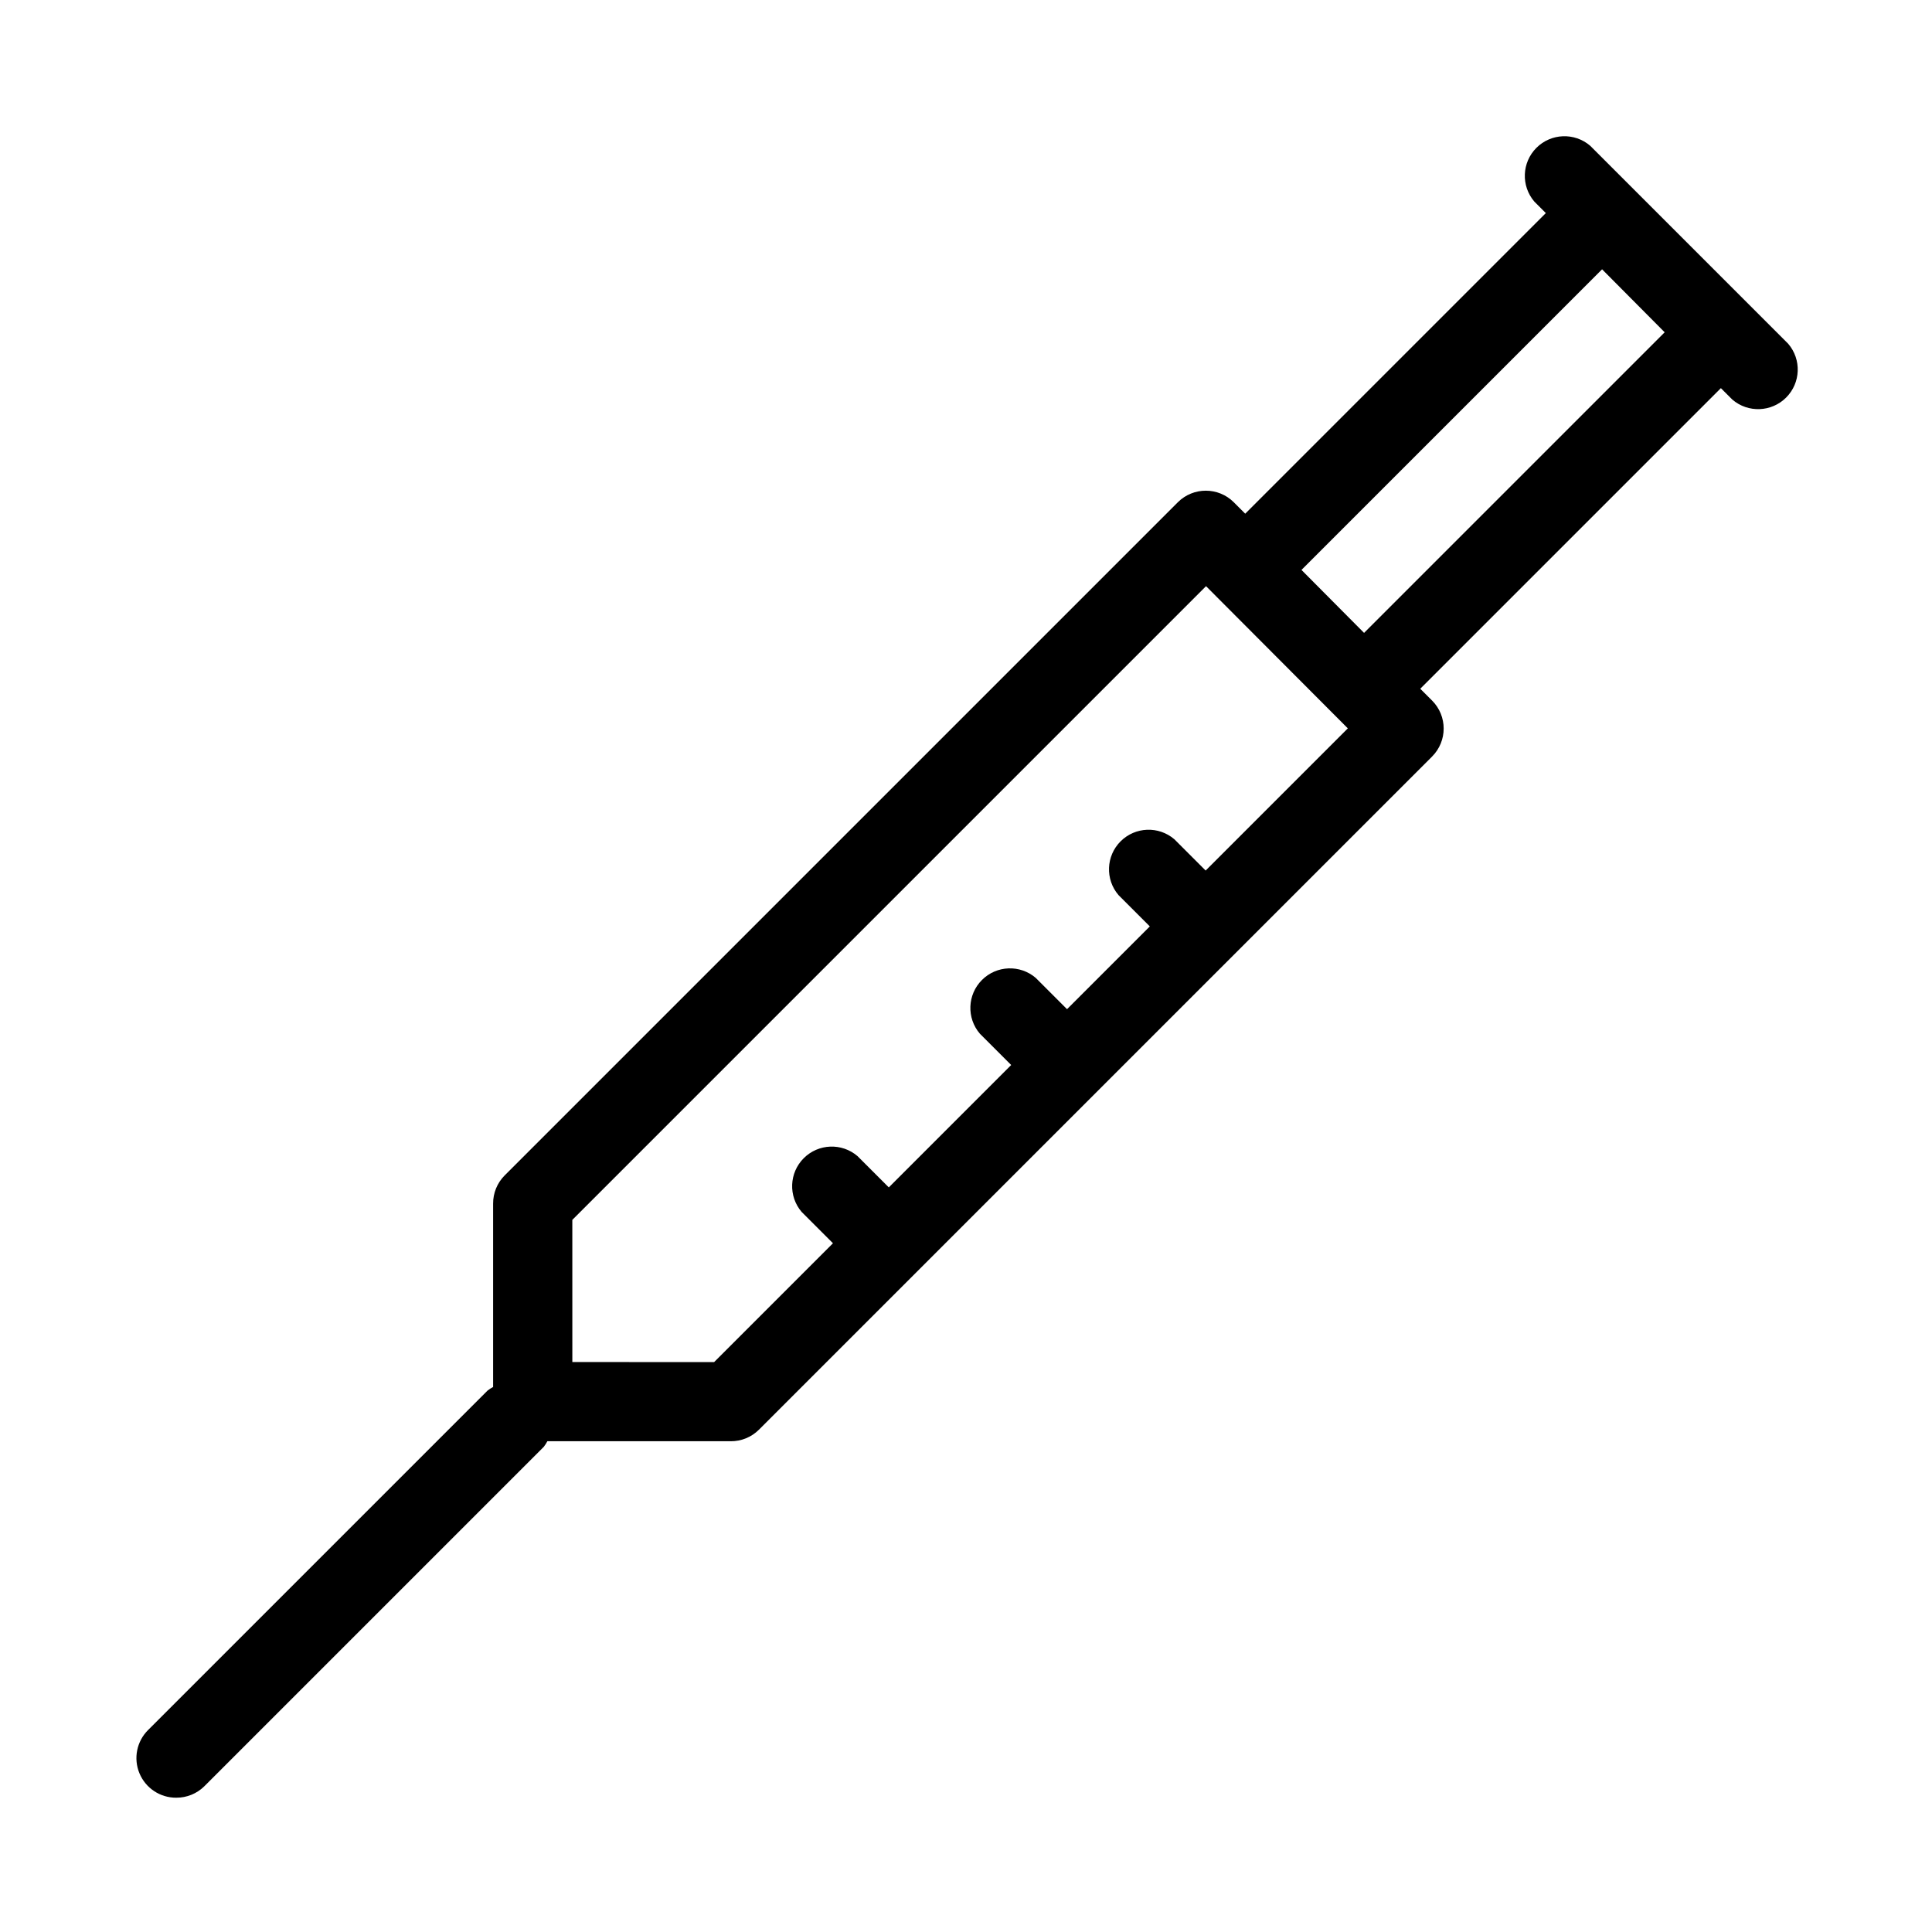
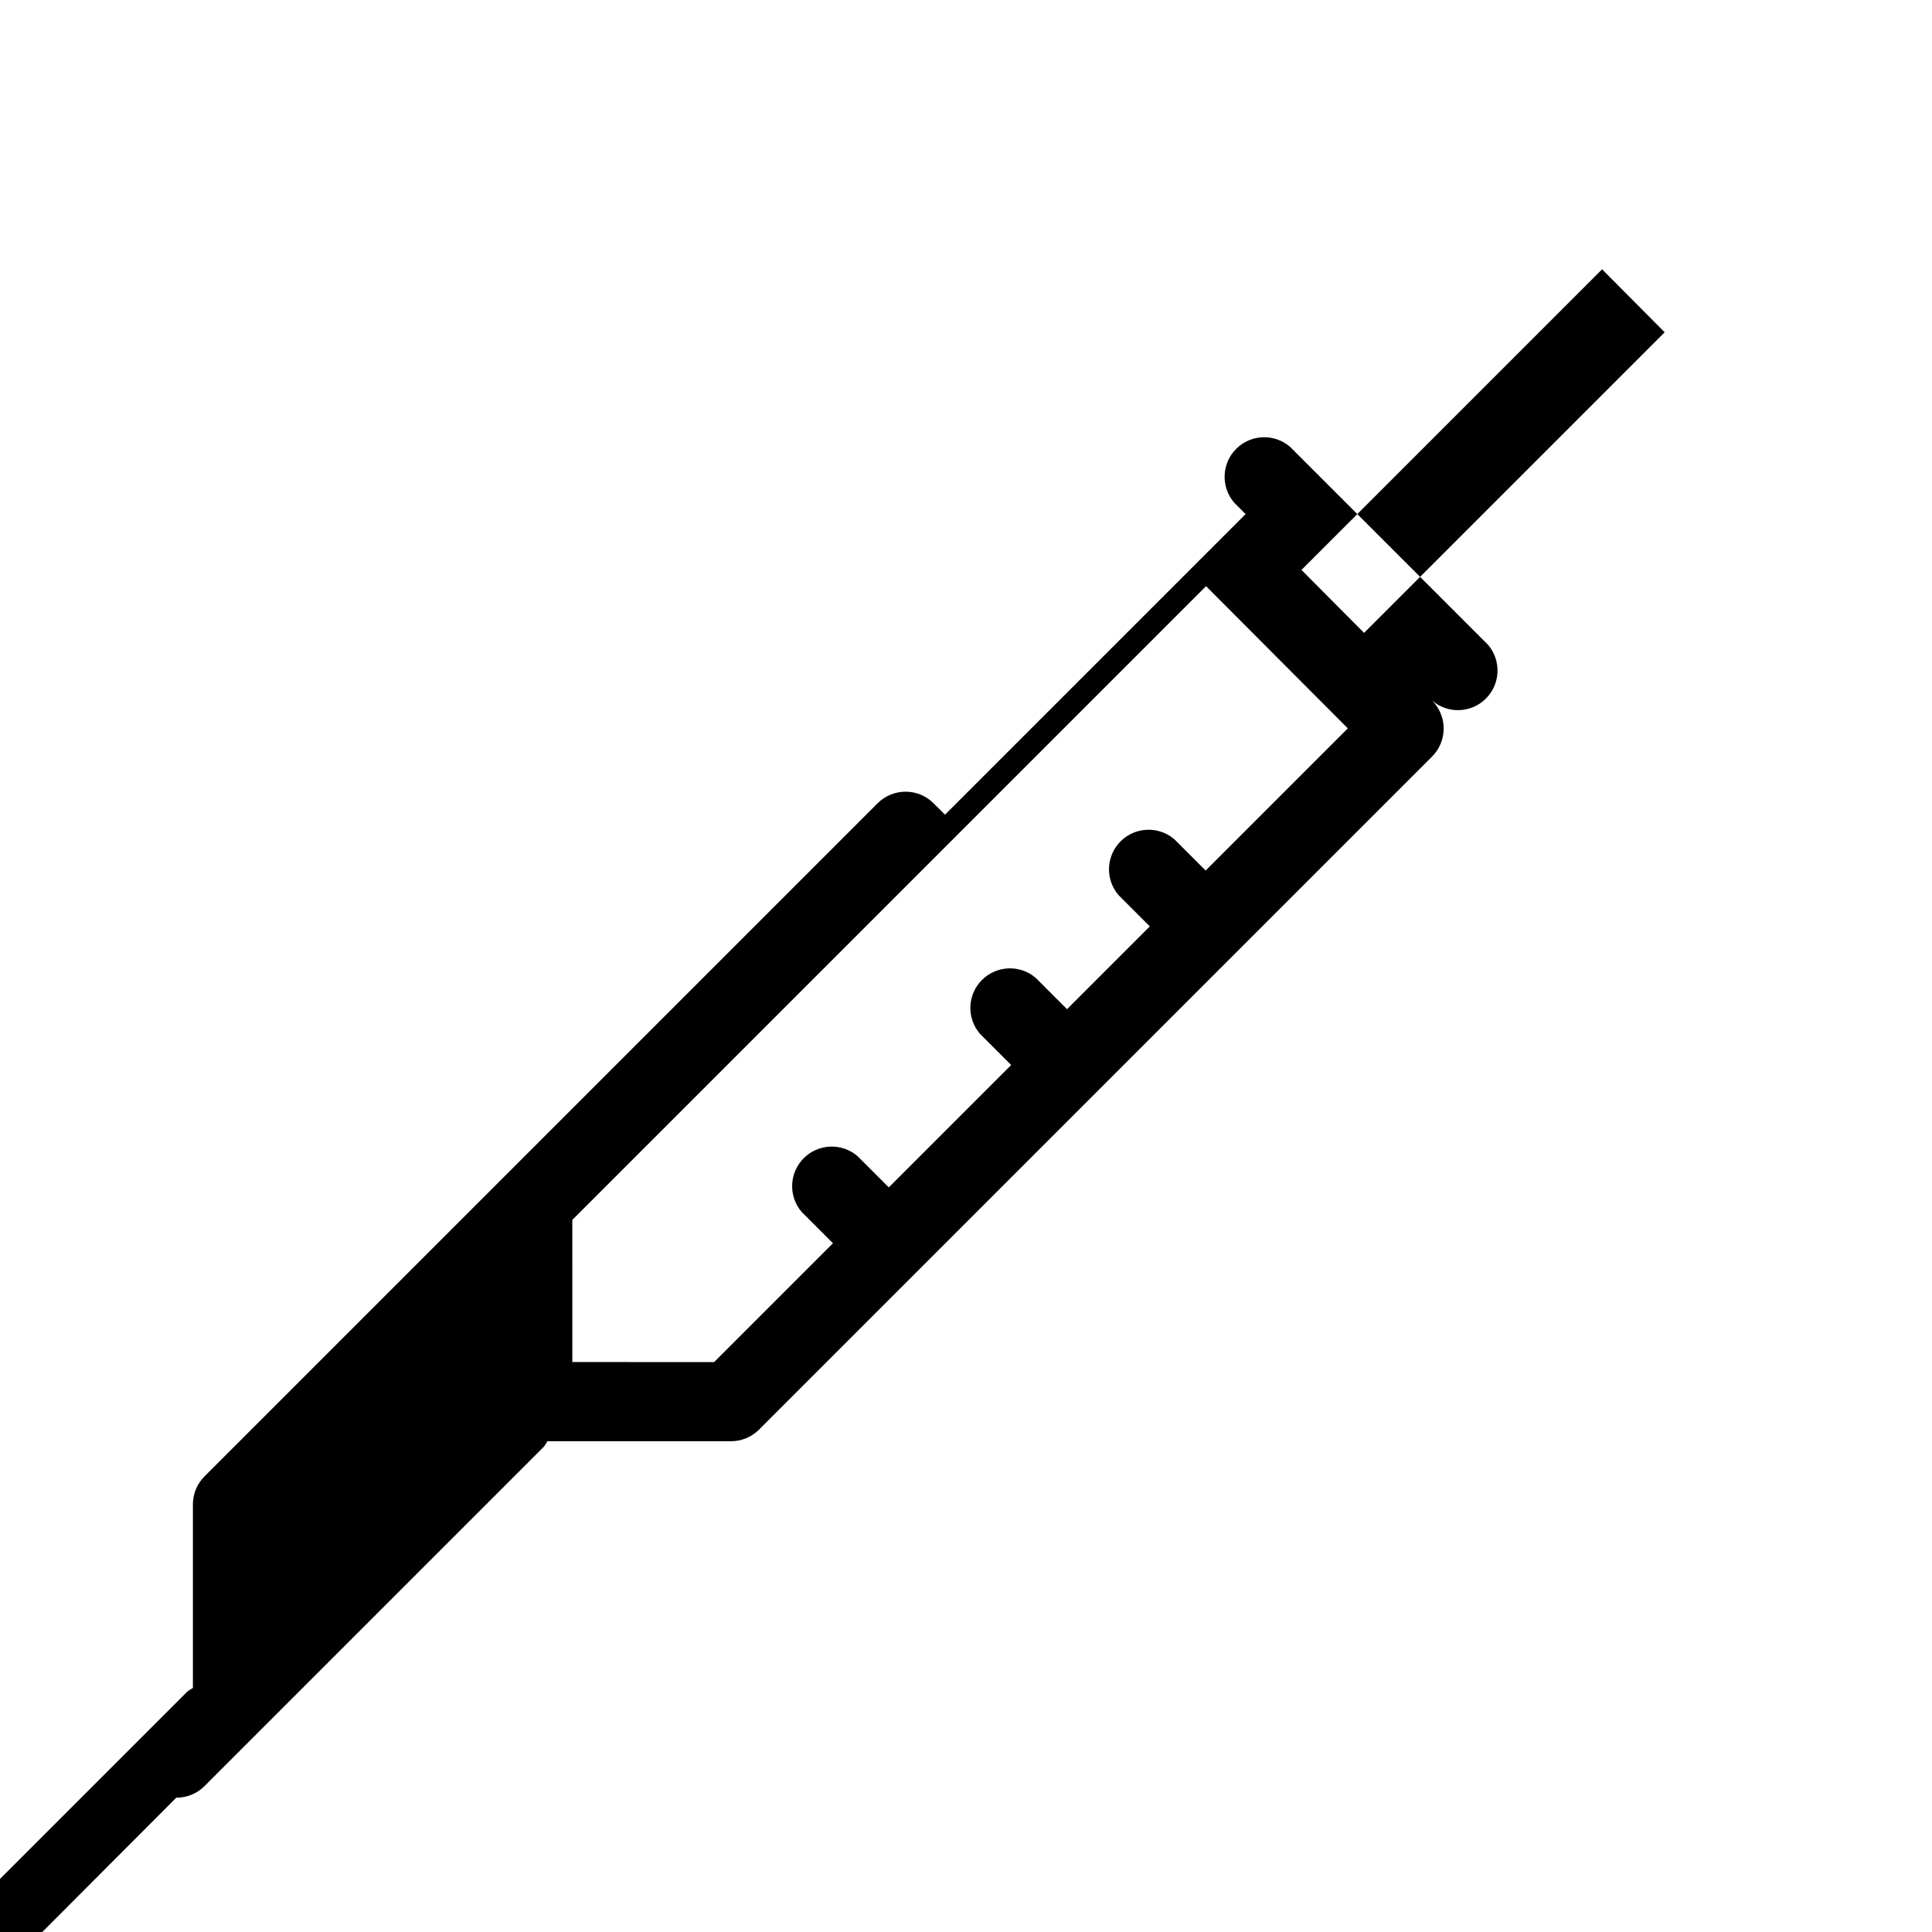
<svg xmlns="http://www.w3.org/2000/svg" fill="#000000" width="800px" height="800px" version="1.1" viewBox="144 144 512 512">
-   <path d="m190.71 620.41c2.789 0.016 5.473-1.078 7.453-3.043l89.949-89.949c0.355-0.465 0.672-0.957 0.945-1.473h48.598c2.789 0.02 5.473-1.078 7.453-3.043l178.43-178.43h-0.004c4.07-4.094 4.07-10.703 0-14.797l-3.148-3.148 79.664-79.664 3.043 3.043h0.004c4.164 3.566 10.371 3.324 14.25-0.551 3.875-3.879 4.113-10.086 0.547-14.25l-52.48-52.48c-4.164-3.566-10.371-3.324-14.246 0.551-3.879 3.879-4.117 10.086-0.551 14.25l3.043 3.043-79.664 79.664-3.043-3.043c-4.094-4.07-10.707-4.07-14.801 0l-178.43 178.43c-1.965 1.98-3.059 4.66-3.043 7.453v48.598-0.004c-0.516 0.273-1.008 0.59-1.469 0.945l-89.953 89.953c-3.027 3-3.938 7.539-2.301 11.477s5.492 6.496 9.754 6.469zm377.86-405.04 16.586 16.691-79.664 79.664-16.586-16.688zm-272.9 251.91 167.94-167.94 37.578 37.684-37.68 37.68-8.293-8.293c-4.164-3.566-10.371-3.324-14.25 0.551-3.875 3.879-4.113 10.086-0.547 14.25l8.293 8.293-21.938 21.938-8.293-8.293c-4.164-3.566-10.375-3.328-14.25 0.551-3.879 3.875-4.117 10.082-0.551 14.246l8.293 8.293-32.434 32.434-8.293-8.293c-4.164-3.566-10.371-3.324-14.246 0.551-3.879 3.879-4.117 10.086-0.551 14.25l8.293 8.293-31.488 31.488-37.578-0.004z" />
+   <path d="m190.71 620.41c2.789 0.016 5.473-1.078 7.453-3.043l89.949-89.949c0.355-0.465 0.672-0.957 0.945-1.473h48.598c2.789 0.02 5.473-1.078 7.453-3.043l178.43-178.43h-0.004c4.07-4.094 4.07-10.703 0-14.797h0.004c4.164 3.566 10.371 3.324 14.25-0.551 3.875-3.879 4.113-10.086 0.547-14.25l-52.48-52.48c-4.164-3.566-10.371-3.324-14.246 0.551-3.879 3.879-4.117 10.086-0.551 14.25l3.043 3.043-79.664 79.664-3.043-3.043c-4.094-4.07-10.707-4.07-14.801 0l-178.43 178.43c-1.965 1.98-3.059 4.66-3.043 7.453v48.598-0.004c-0.516 0.273-1.008 0.59-1.469 0.945l-89.953 89.953c-3.027 3-3.938 7.539-2.301 11.477s5.492 6.496 9.754 6.469zm377.86-405.04 16.586 16.691-79.664 79.664-16.586-16.688zm-272.9 251.91 167.94-167.94 37.578 37.684-37.68 37.68-8.293-8.293c-4.164-3.566-10.371-3.324-14.25 0.551-3.875 3.879-4.113 10.086-0.547 14.25l8.293 8.293-21.938 21.938-8.293-8.293c-4.164-3.566-10.375-3.328-14.25 0.551-3.879 3.875-4.117 10.082-0.551 14.246l8.293 8.293-32.434 32.434-8.293-8.293c-4.164-3.566-10.371-3.324-14.246 0.551-3.879 3.879-4.117 10.086-0.551 14.25l8.293 8.293-31.488 31.488-37.578-0.004z" />
</svg>